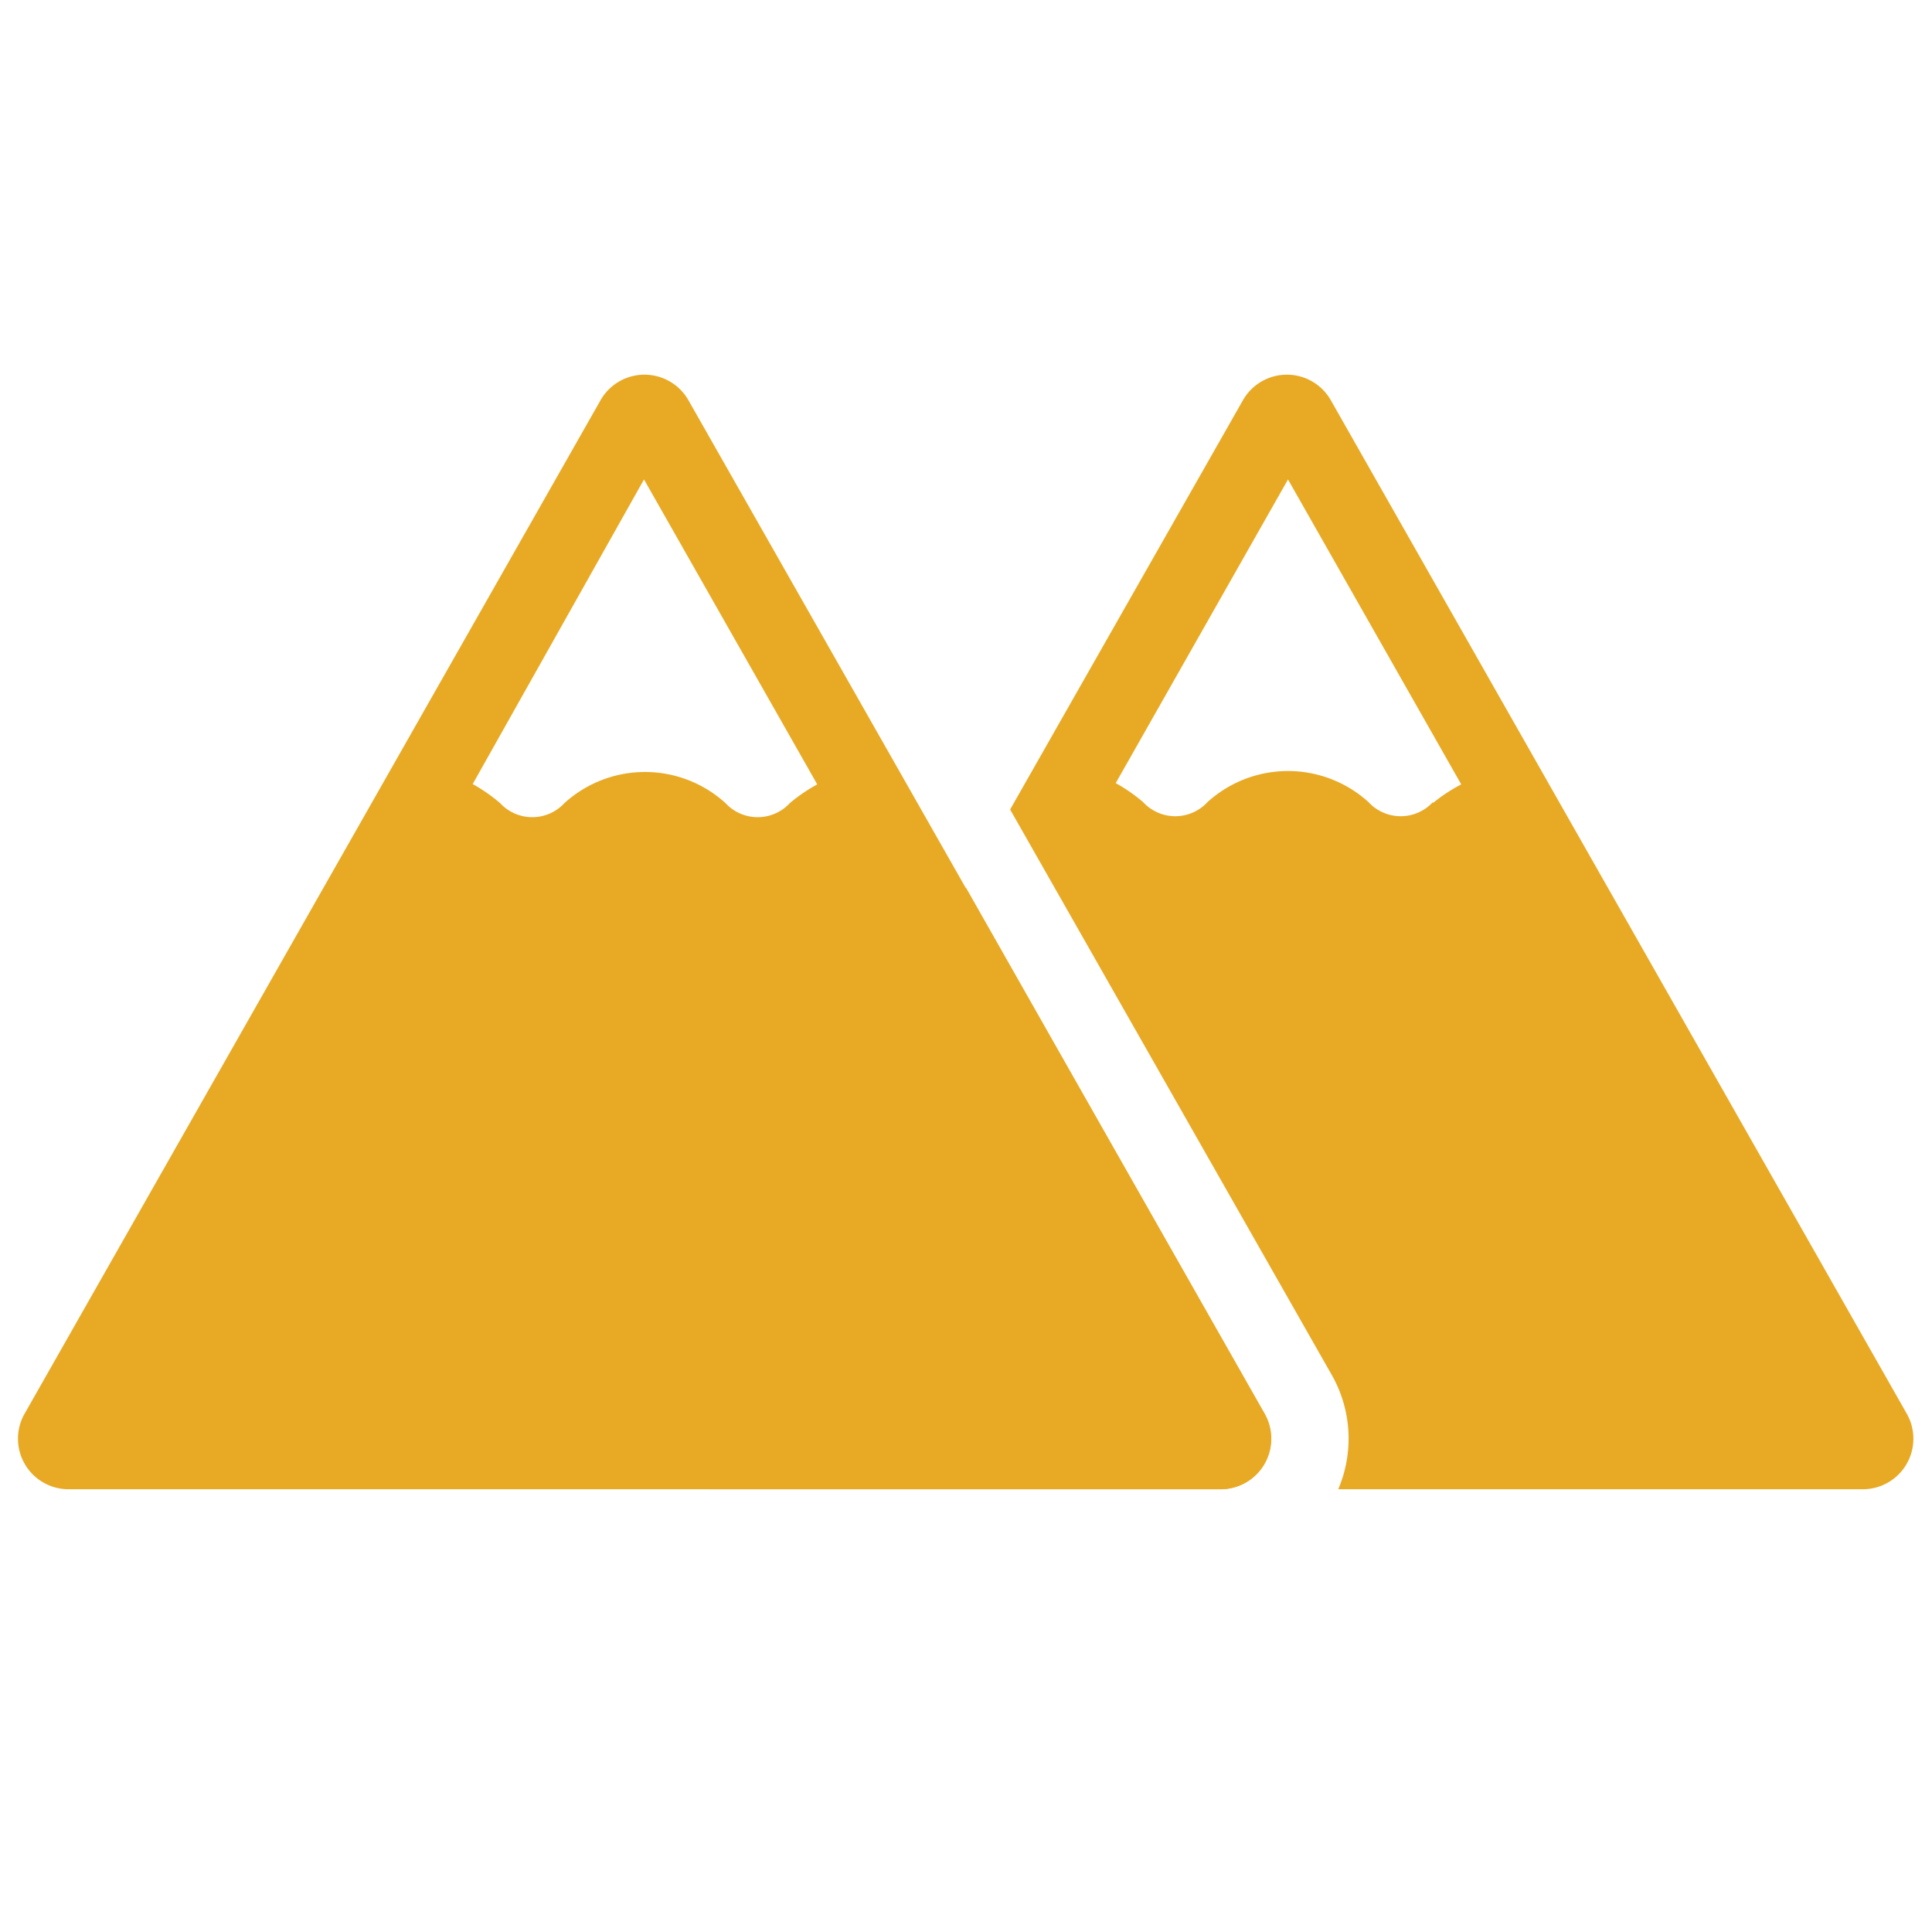
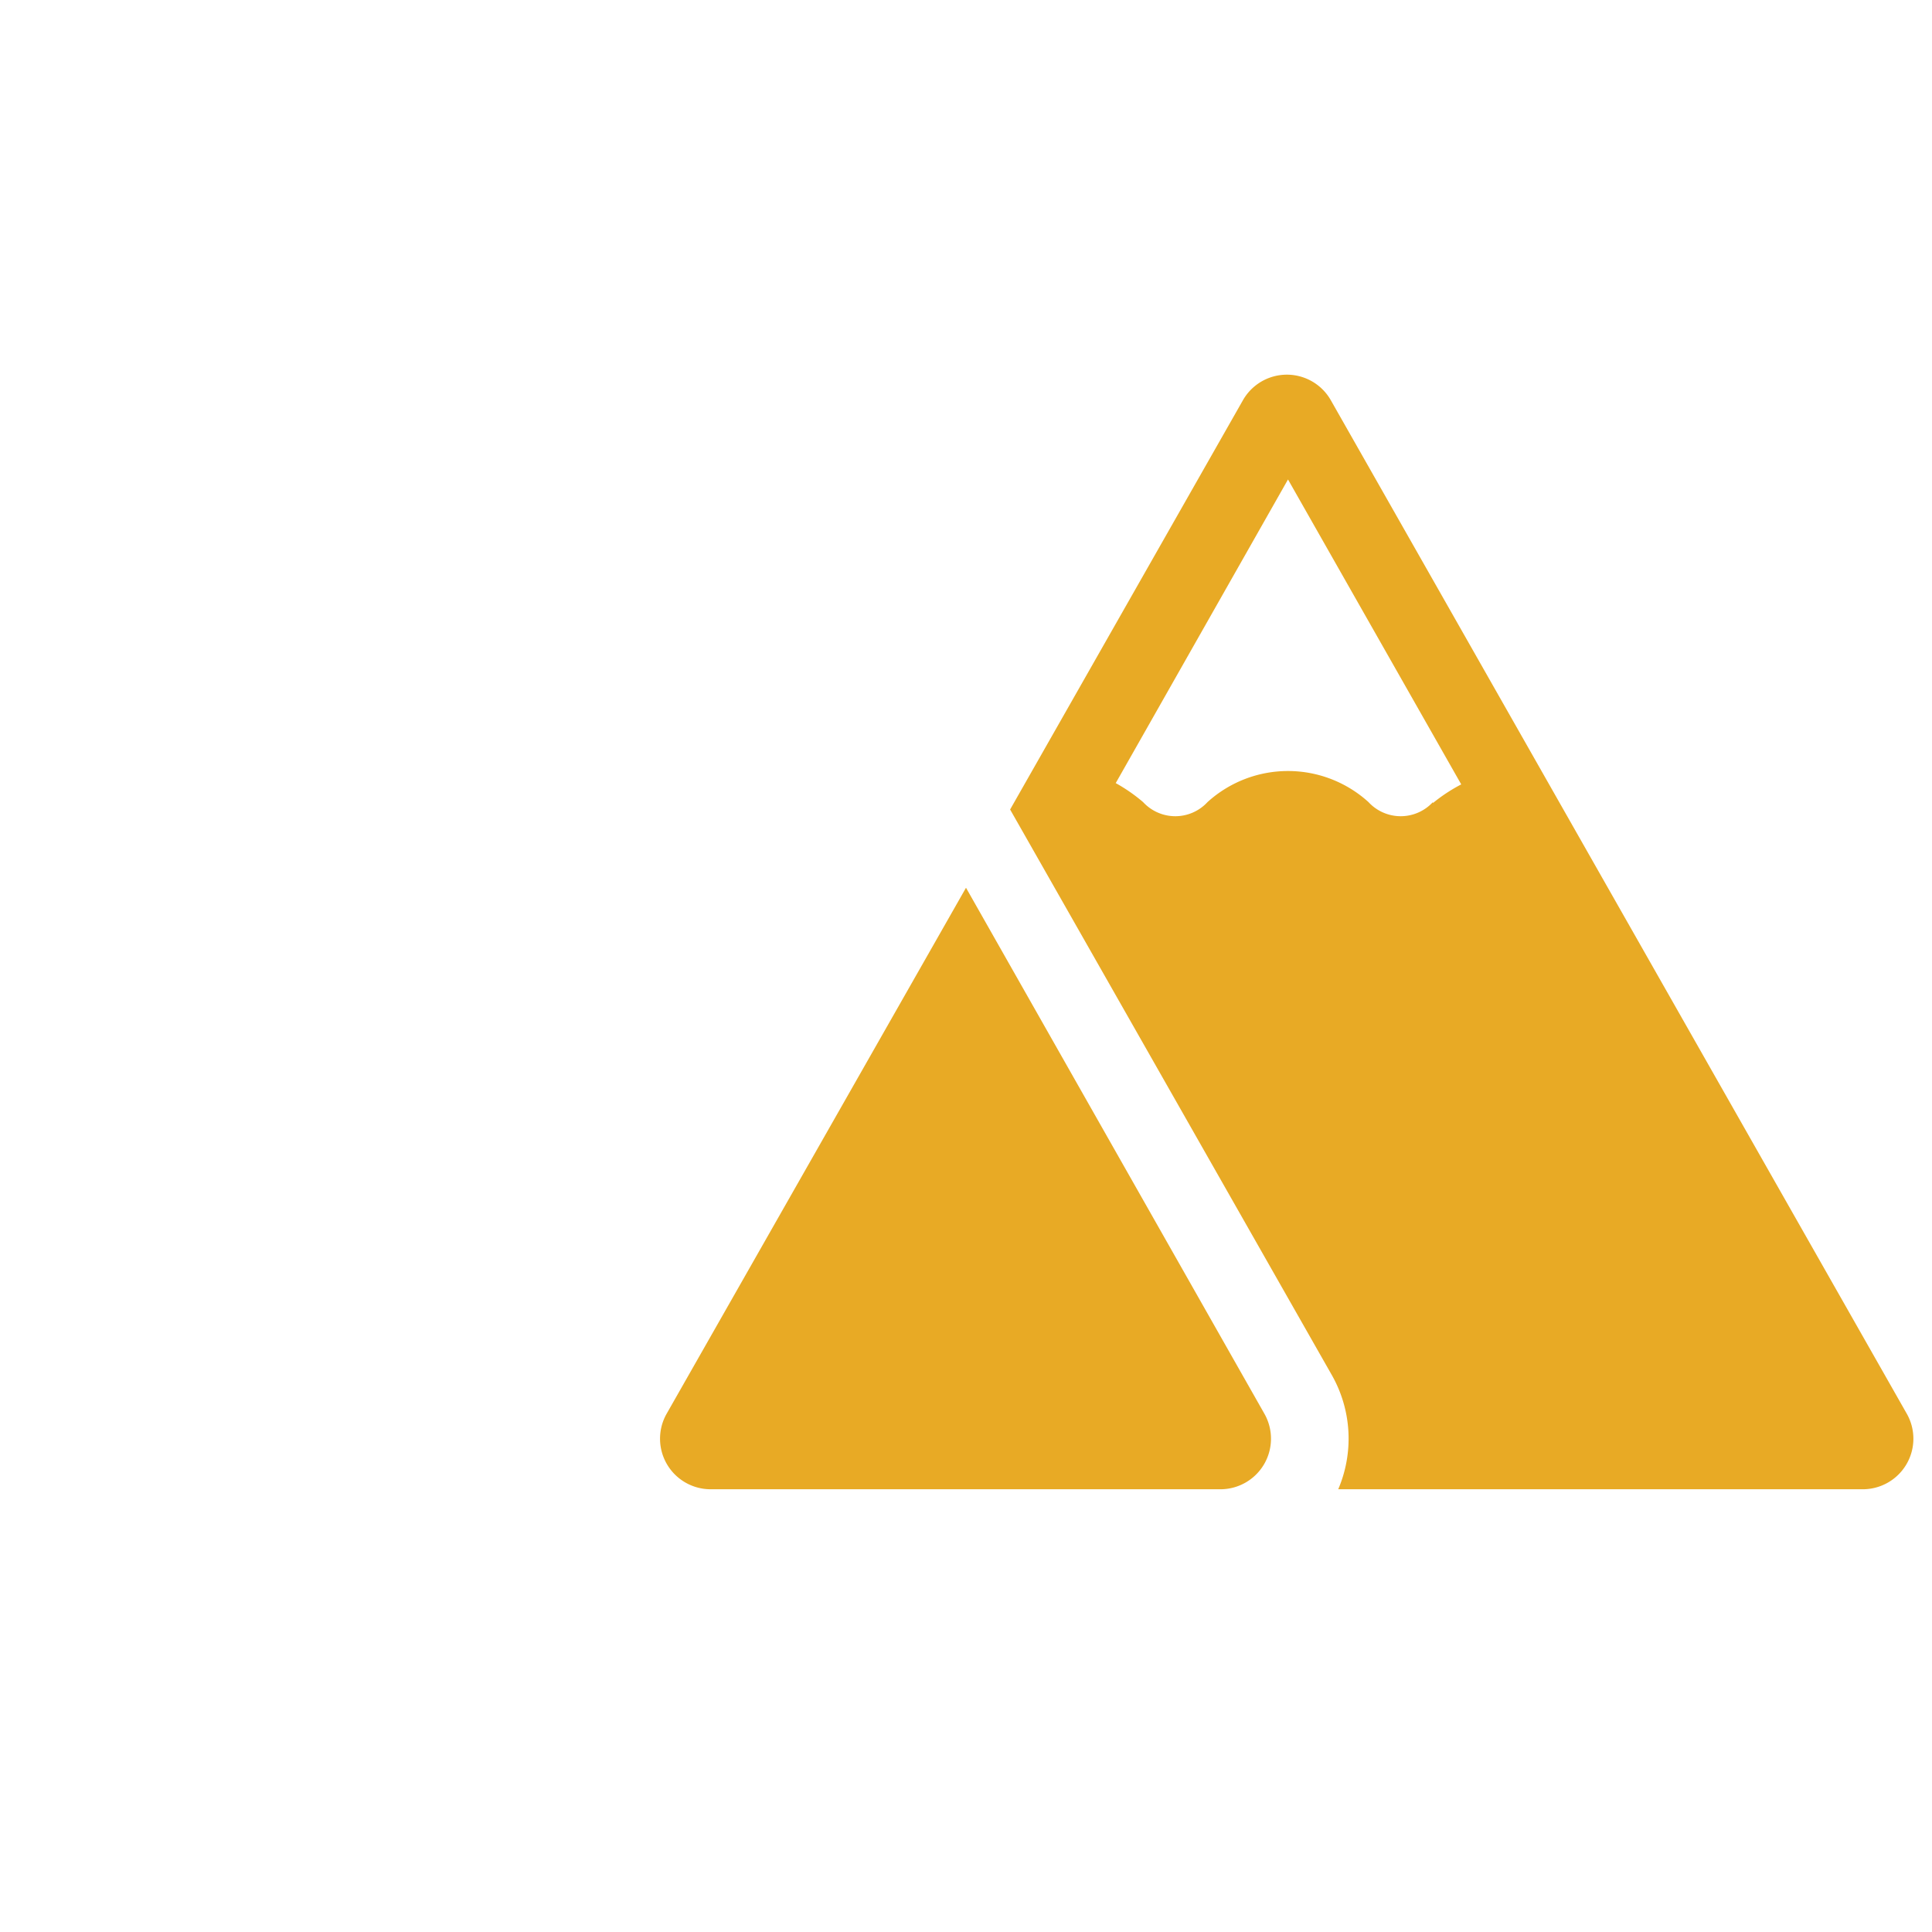
<svg xmlns="http://www.w3.org/2000/svg" id="Layer_1" data-name="Layer 1" width="60" height="60" viewBox="0 0 60 60">
  <defs>
    <style>.cls-1{fill:#e8aa25;}</style>
  </defs>
  <title>2016-03-30_web-illu</title>
-   <path class="cls-1" d="M39.28,43.91L21.38,12.43a1.57,1.57,0,0,0-2.73,0L0.76,43.91a1.57,1.57,0,0,0,1.36,2.34H37.91A1.57,1.57,0,0,0,39.28,43.91ZM20,14.89l5.38,9.47a5.1,5.1,0,0,0-.85.58,1.36,1.36,0,0,1-2,0,3.72,3.72,0,0,0-5,0,1.36,1.36,0,0,1-2,0,5.17,5.17,0,0,0-.85-0.59Z" />
  <path class="cls-1" d="M30,27.57L20.7,43.91a1.57,1.57,0,0,0,1.36,2.34H37.91a1.57,1.57,0,0,0,1.36-2.34Z" />
-   <path class="cls-1" d="M59.22,43.91L41.33,12.43a1.57,1.57,0,0,0-2.73,0L31.37,25.14l10,17.58a4,4,0,0,1,.19,3.53h16.3A1.57,1.57,0,0,0,59.22,43.91Zm-14.72-19a1.36,1.36,0,0,1-2,0,3.72,3.72,0,0,0-5,0,1.36,1.36,0,0,1-2,0,5.17,5.17,0,0,0-.85-0.59L40,14.89l5.38,9.47A5.1,5.1,0,0,0,44.5,24.94Z" />
+   <path class="cls-1" d="M59.22,43.91L41.33,12.43a1.57,1.57,0,0,0-2.73,0L31.37,25.14l10,17.58a4,4,0,0,1,.19,3.53h16.3A1.57,1.57,0,0,0,59.22,43.91m-14.72-19a1.36,1.36,0,0,1-2,0,3.72,3.72,0,0,0-5,0,1.36,1.36,0,0,1-2,0,5.17,5.17,0,0,0-.85-0.59L40,14.89l5.38,9.47A5.1,5.1,0,0,0,44.5,24.94Z" />
</svg>